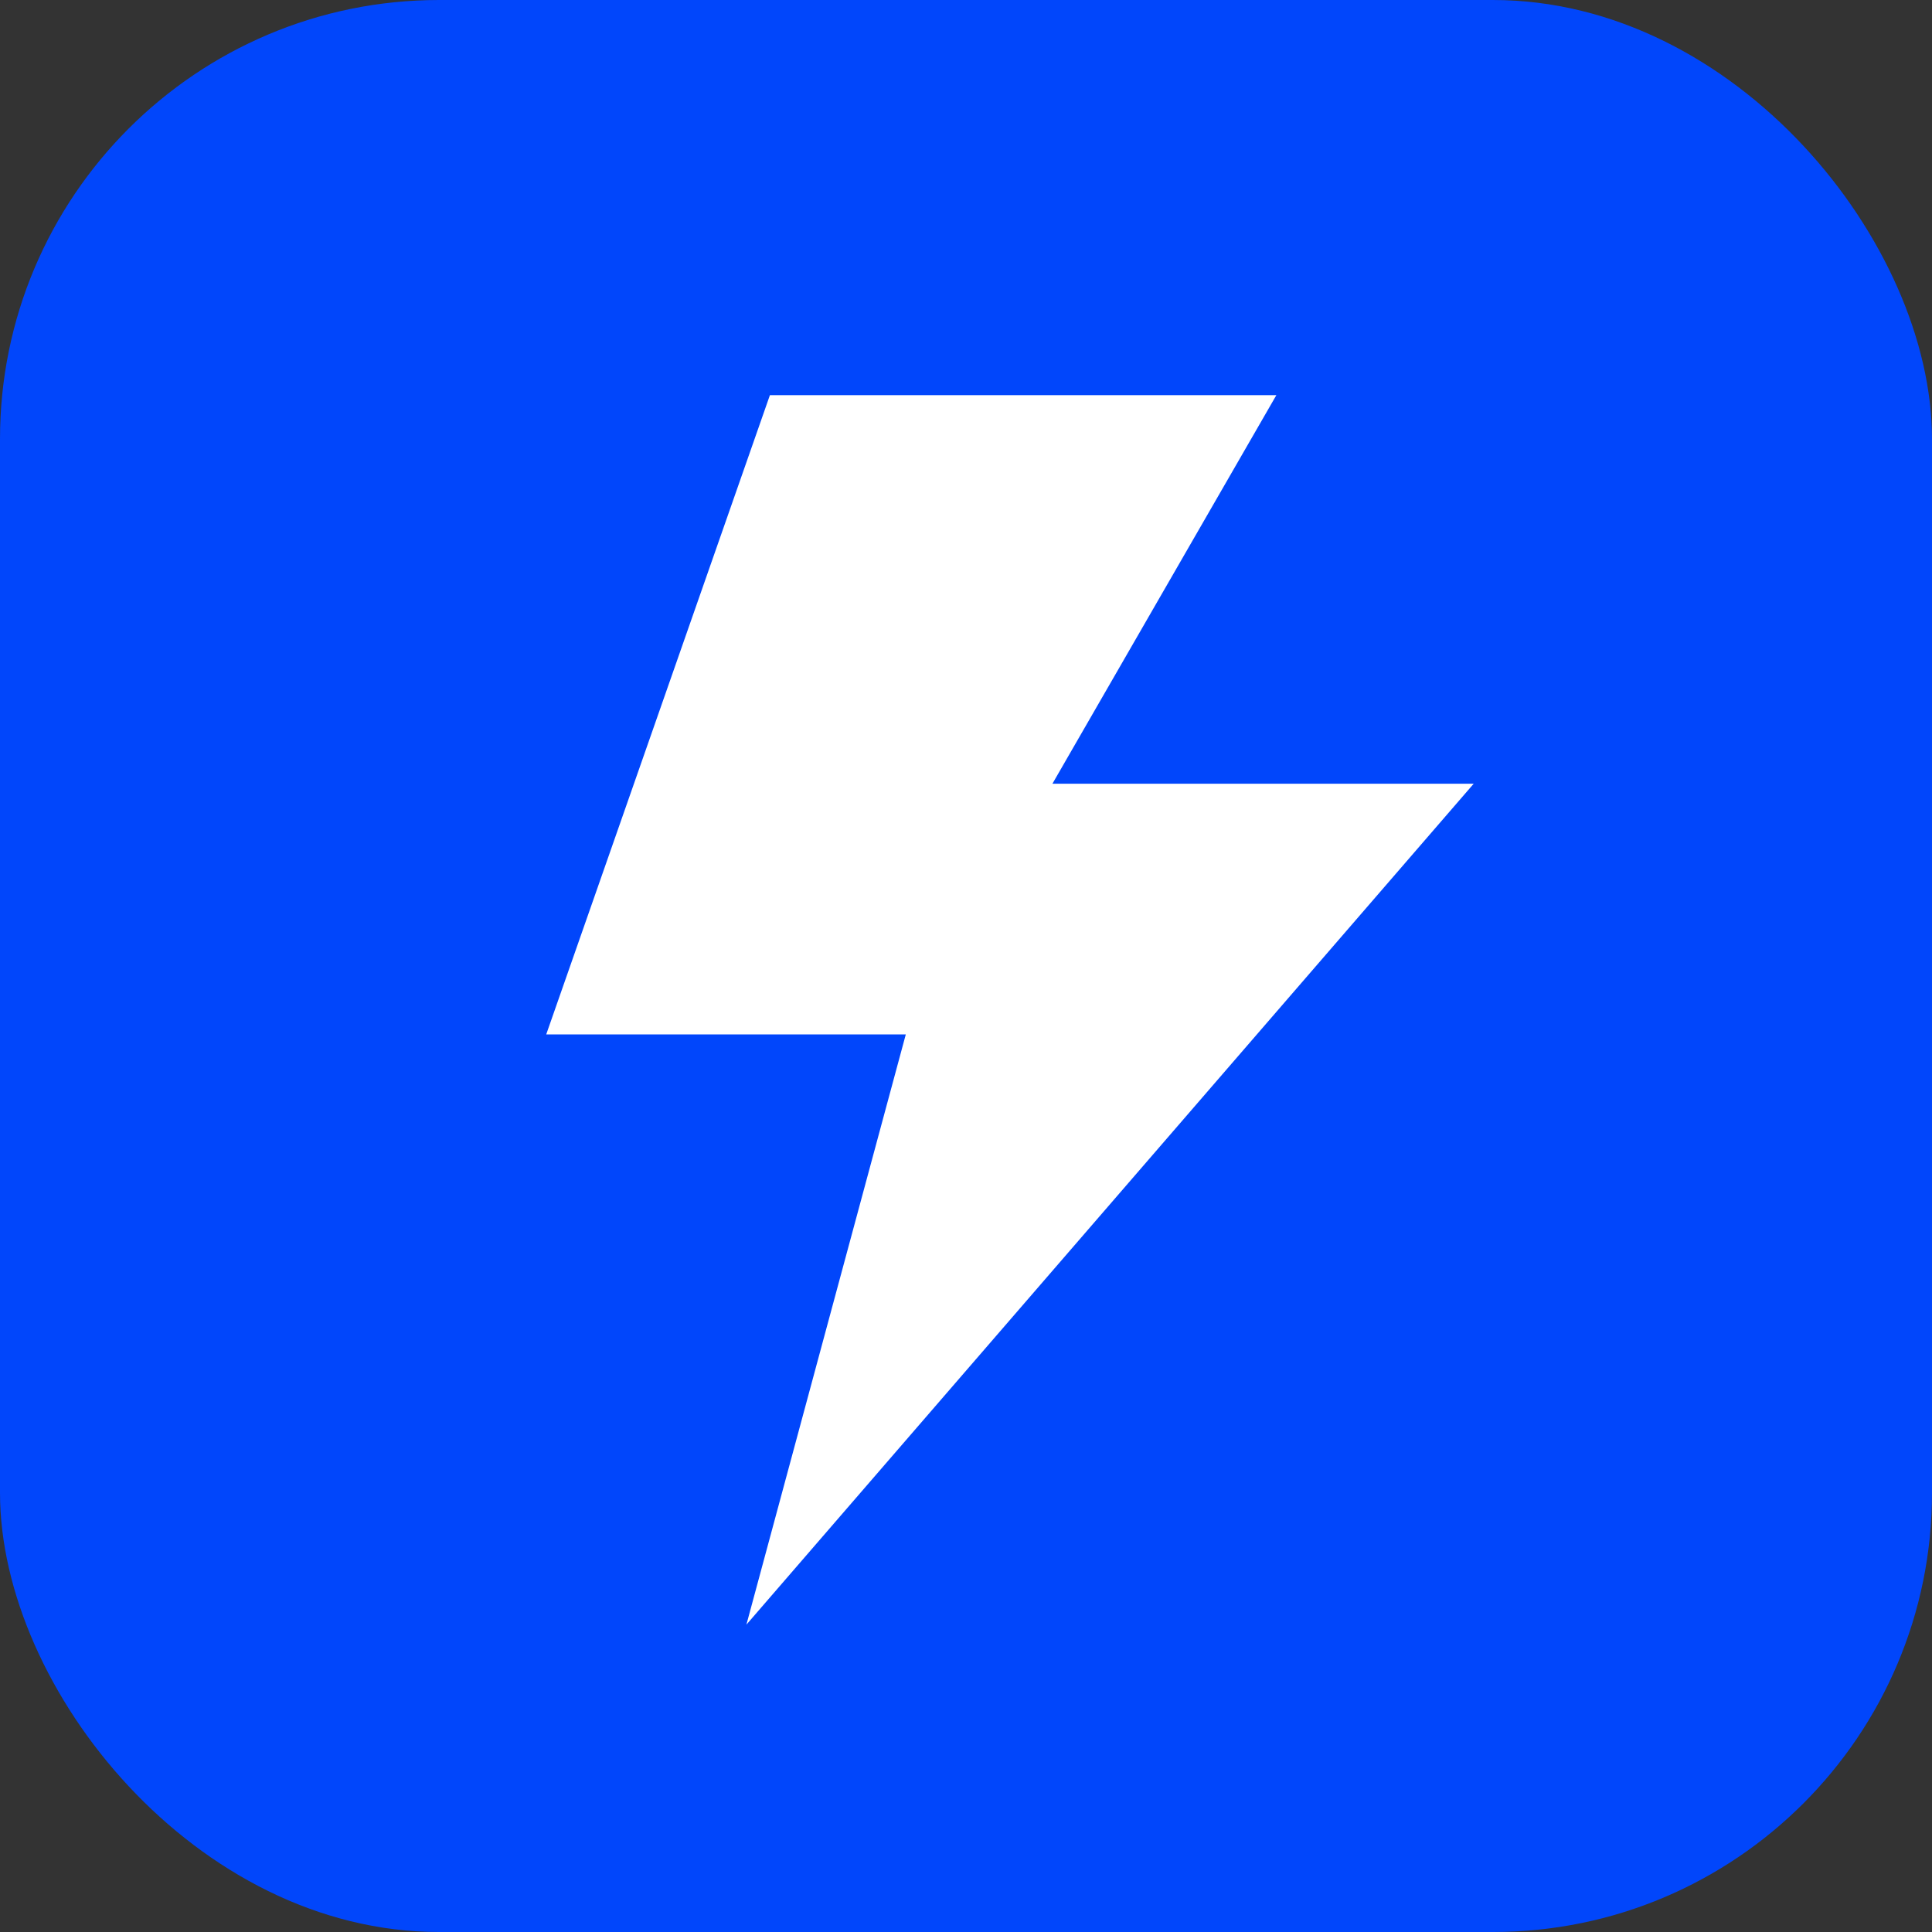
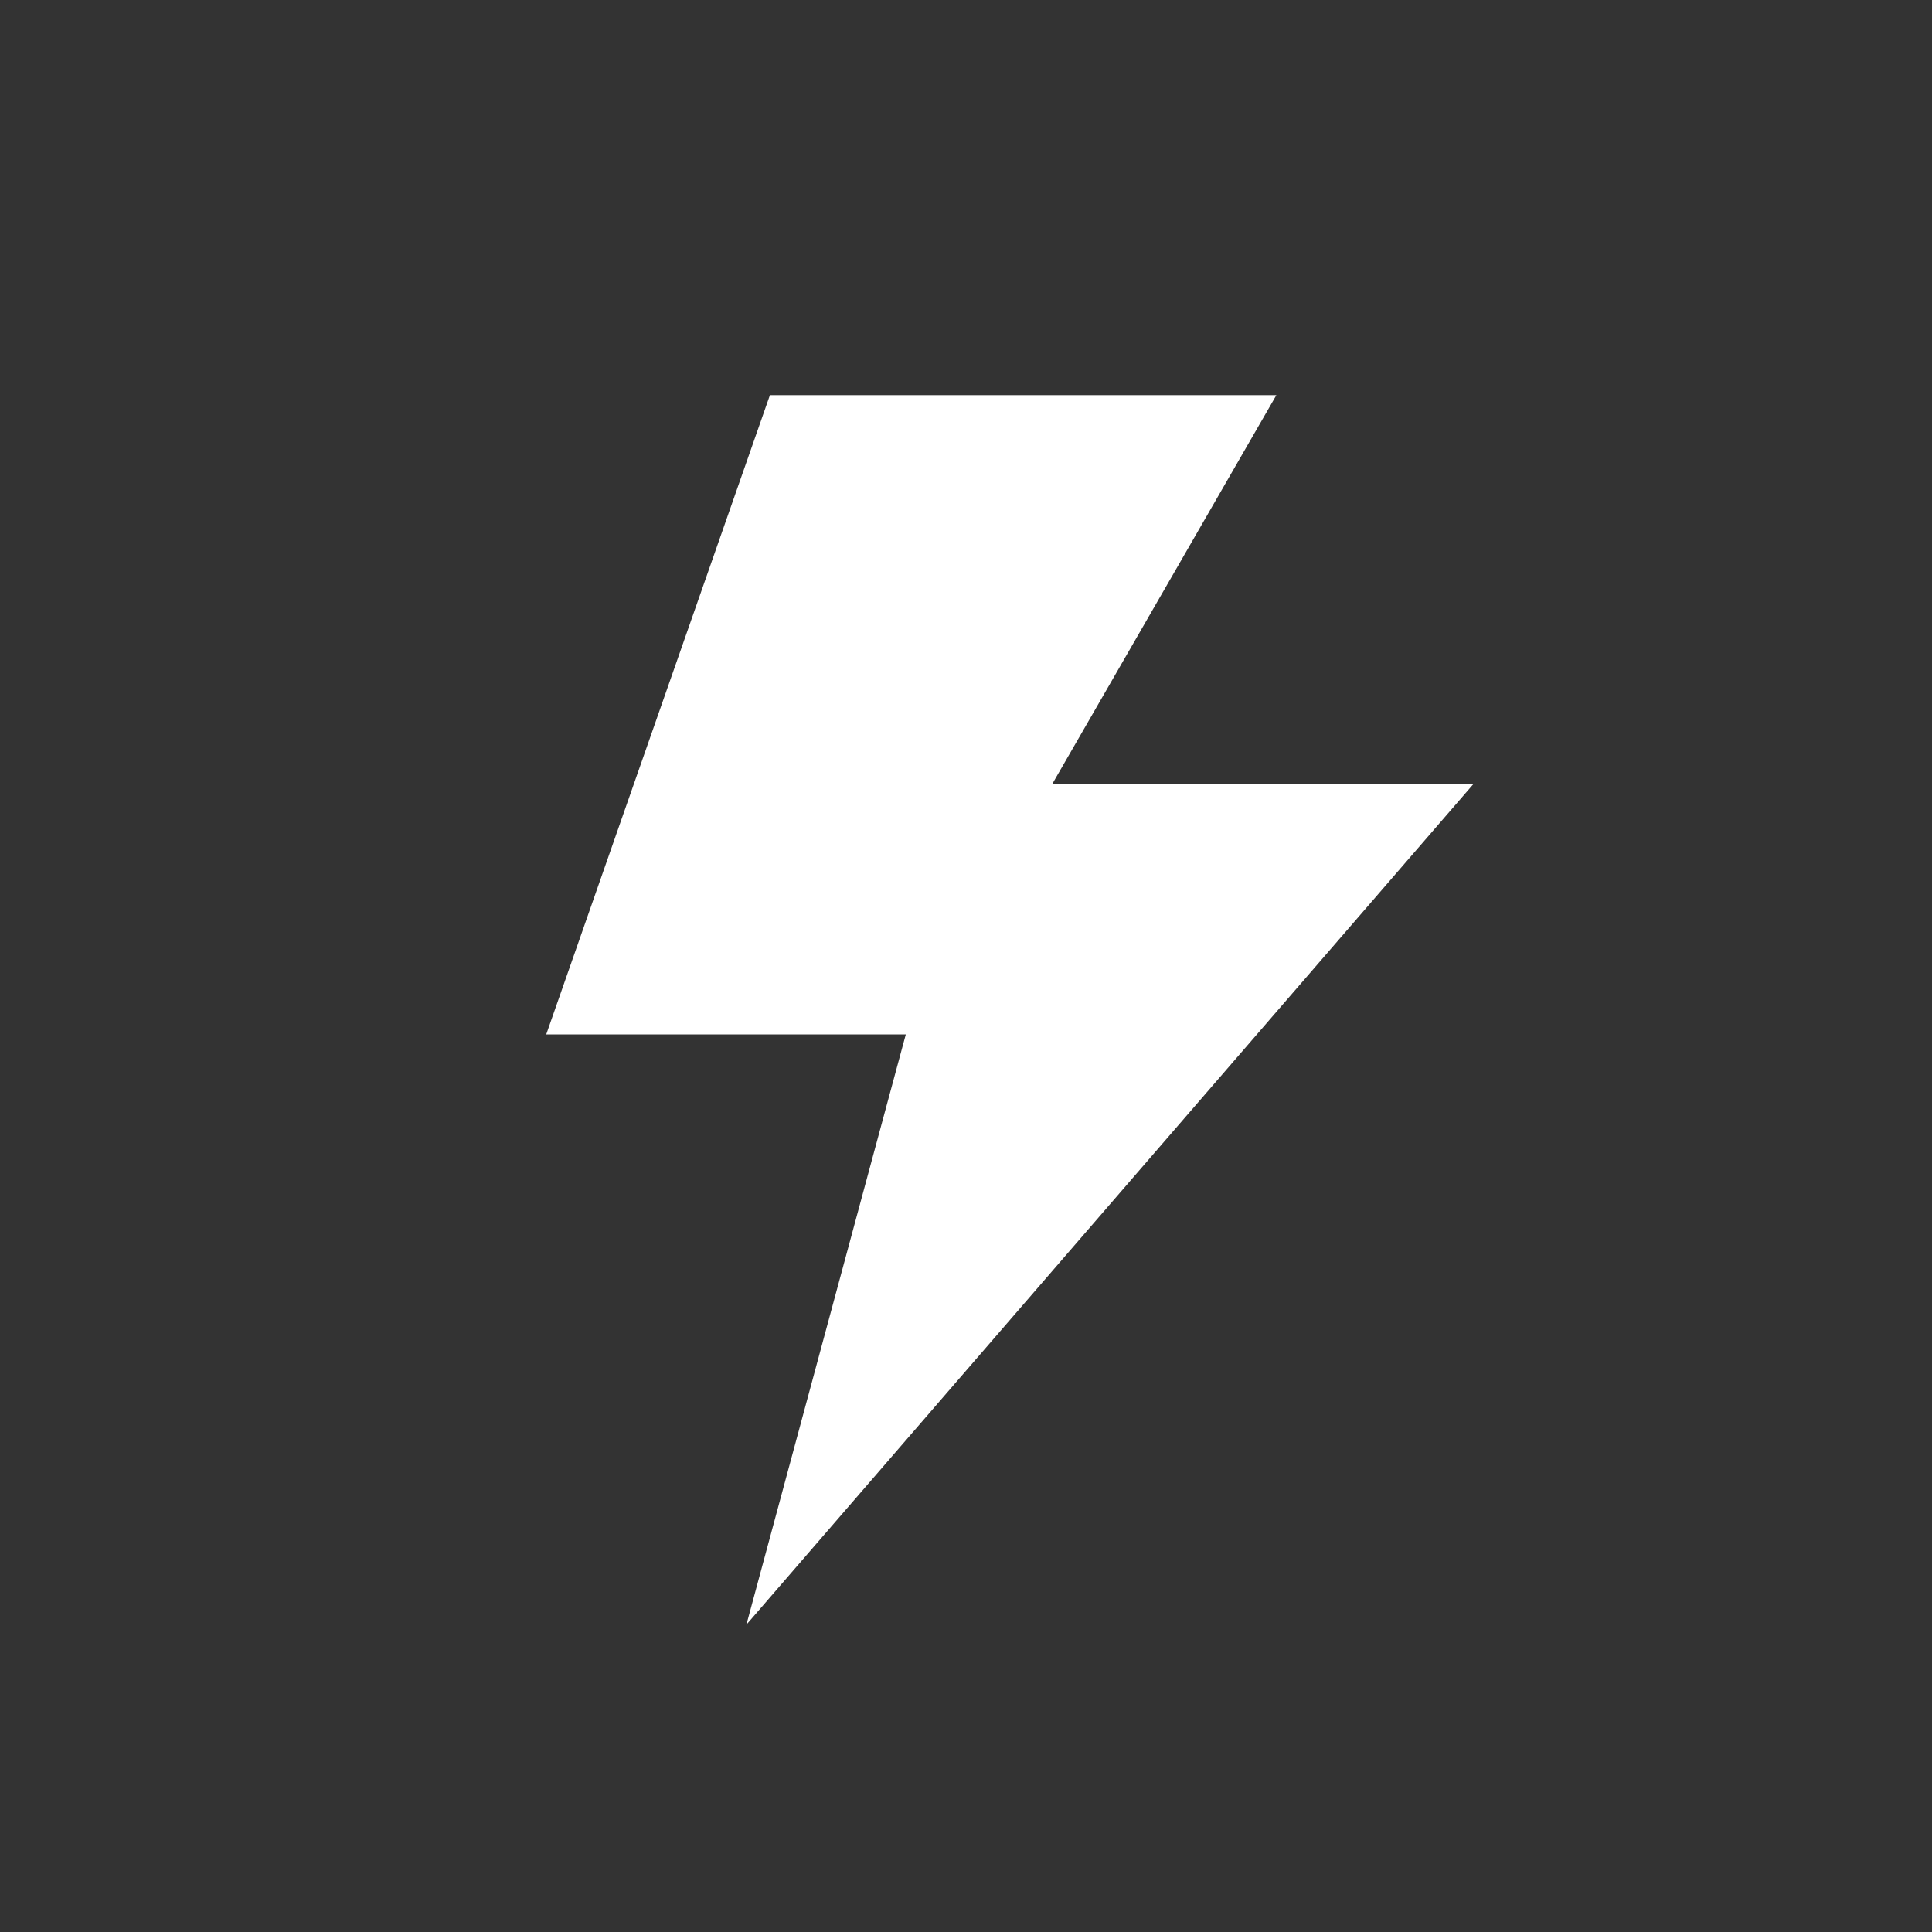
<svg xmlns="http://www.w3.org/2000/svg" width="44" height="44" viewBox="0 0 44 44" fill="none">
  <rect x="0" y="0" width="44" height="44" fill="#333333" stroke="none" />
-   <rect width="44" height="44" rx="10" fill="#0146FB" />
  <path d="M33.562 17.849H23.968L29.068 9H17.534L12.44 23.558H20.629L16.999 37L33.562 17.849Z" fill="white" />
</svg>